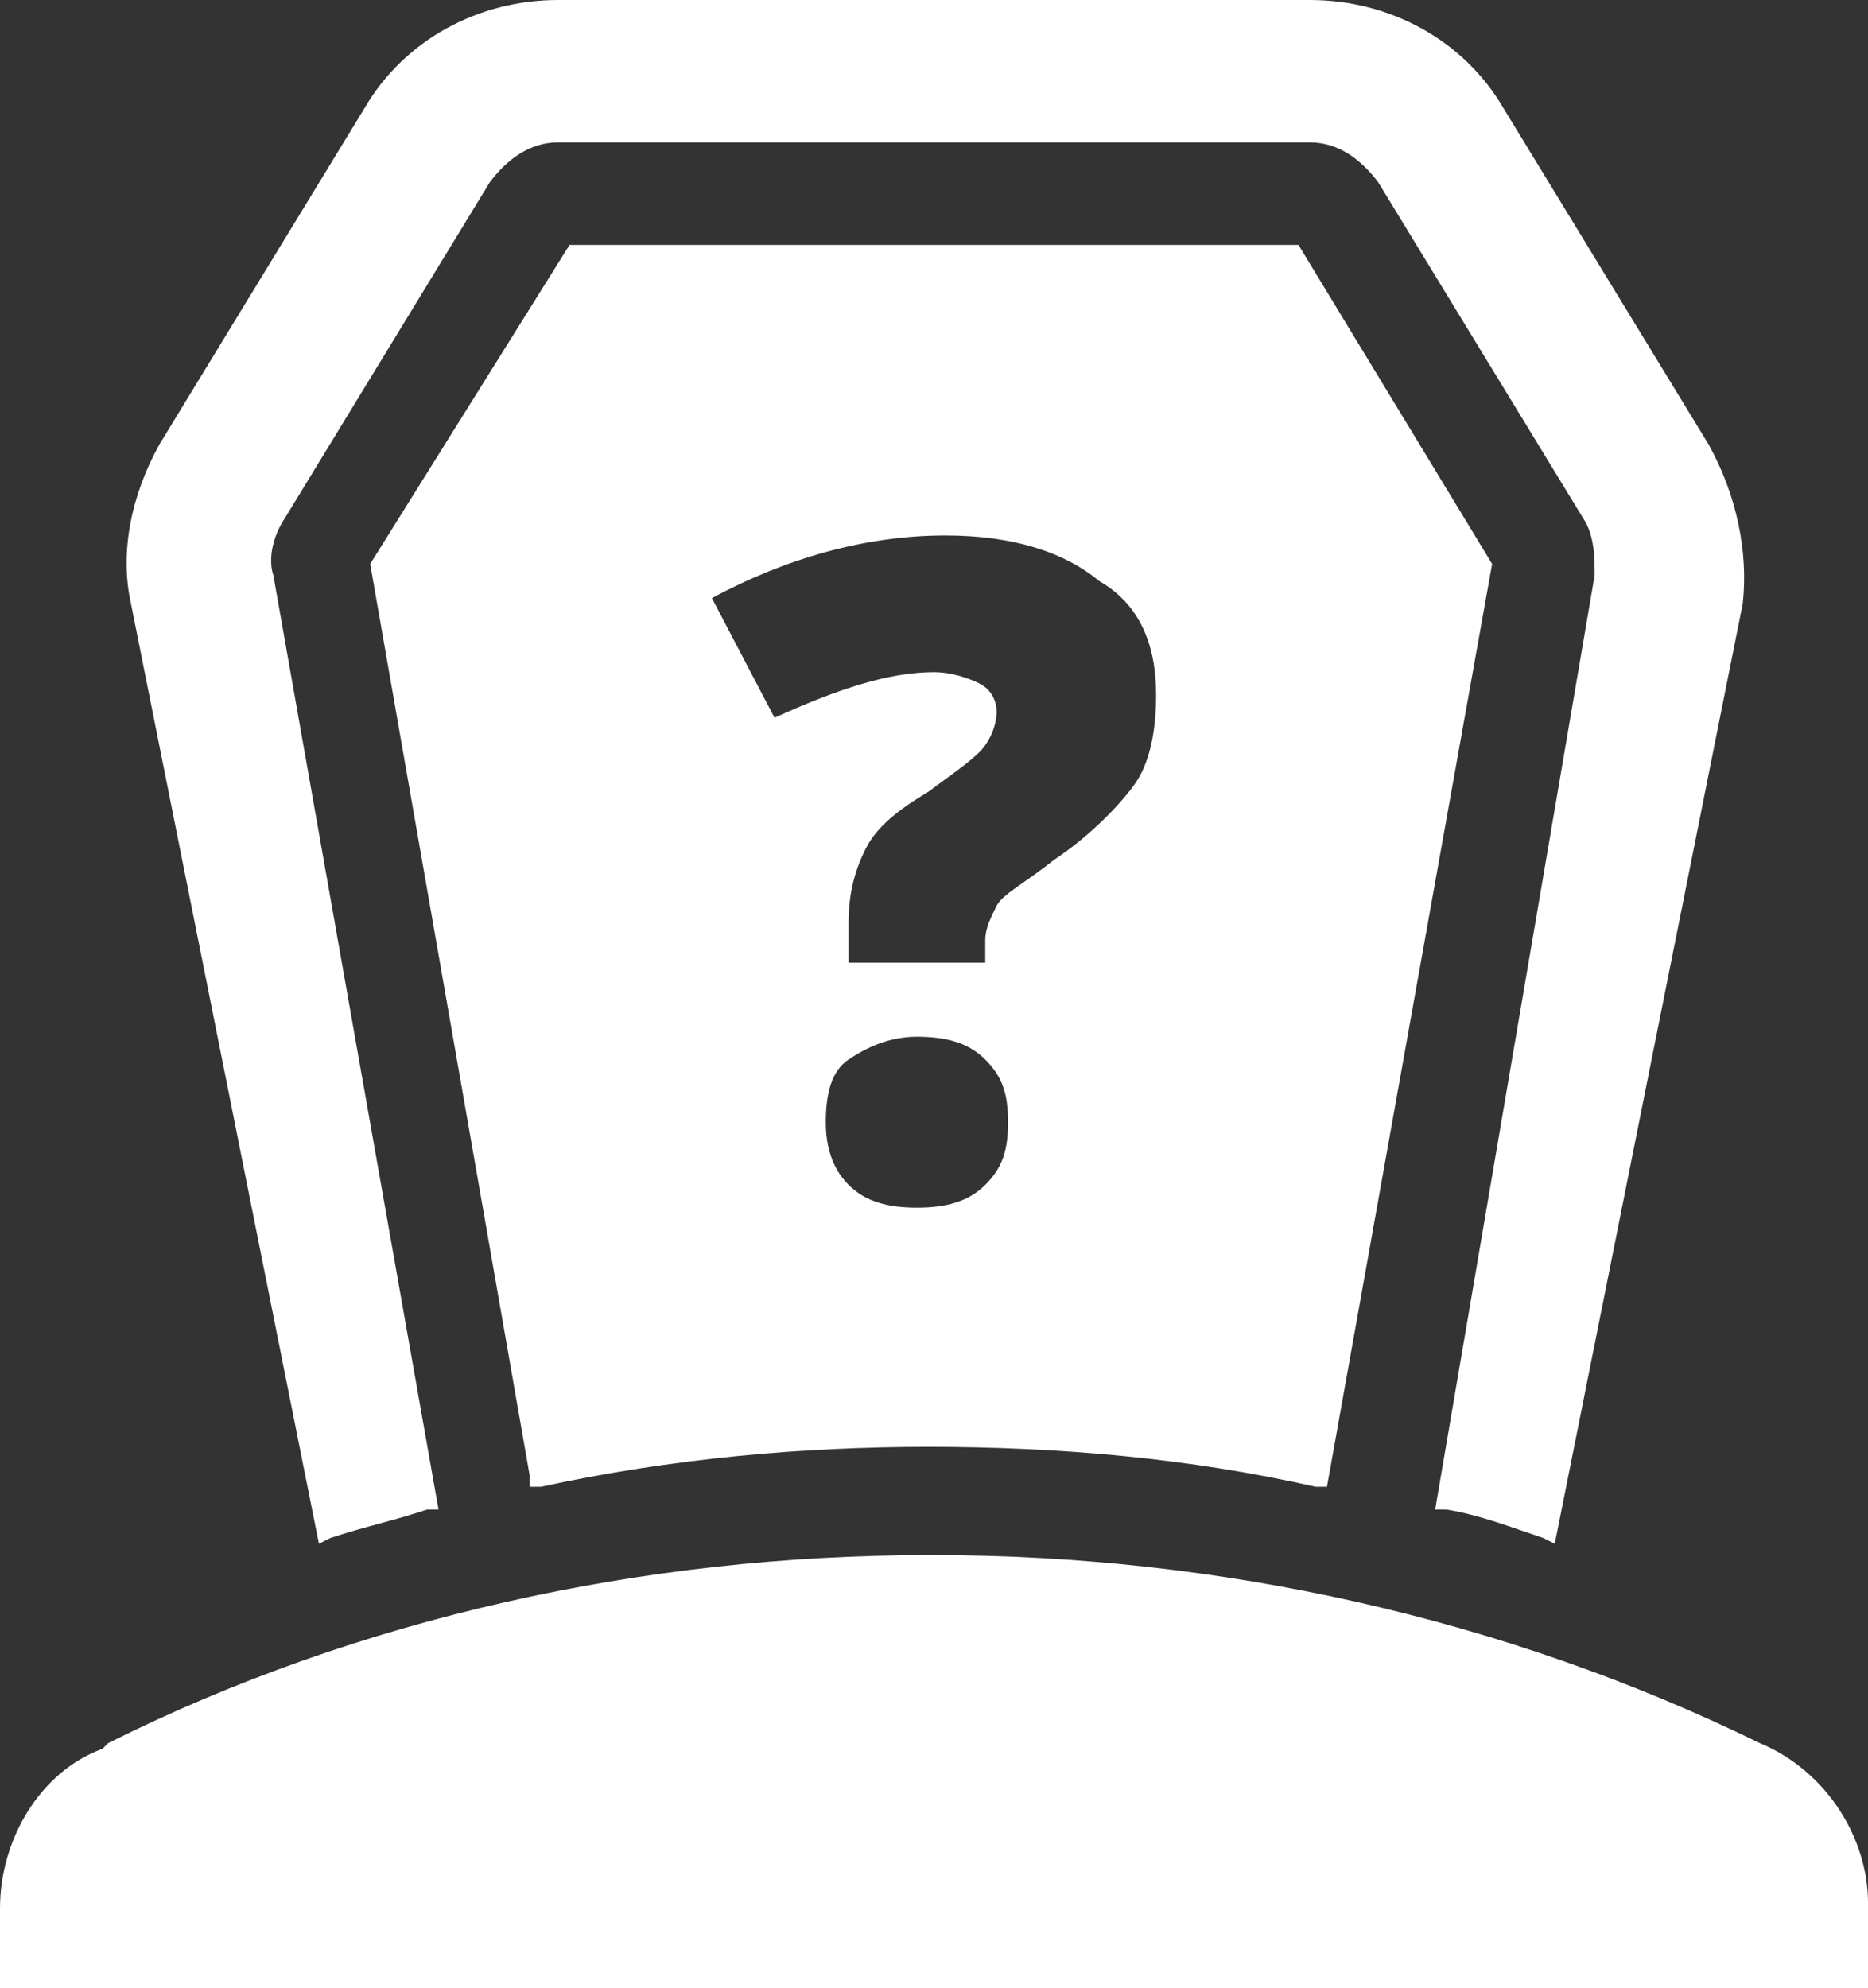
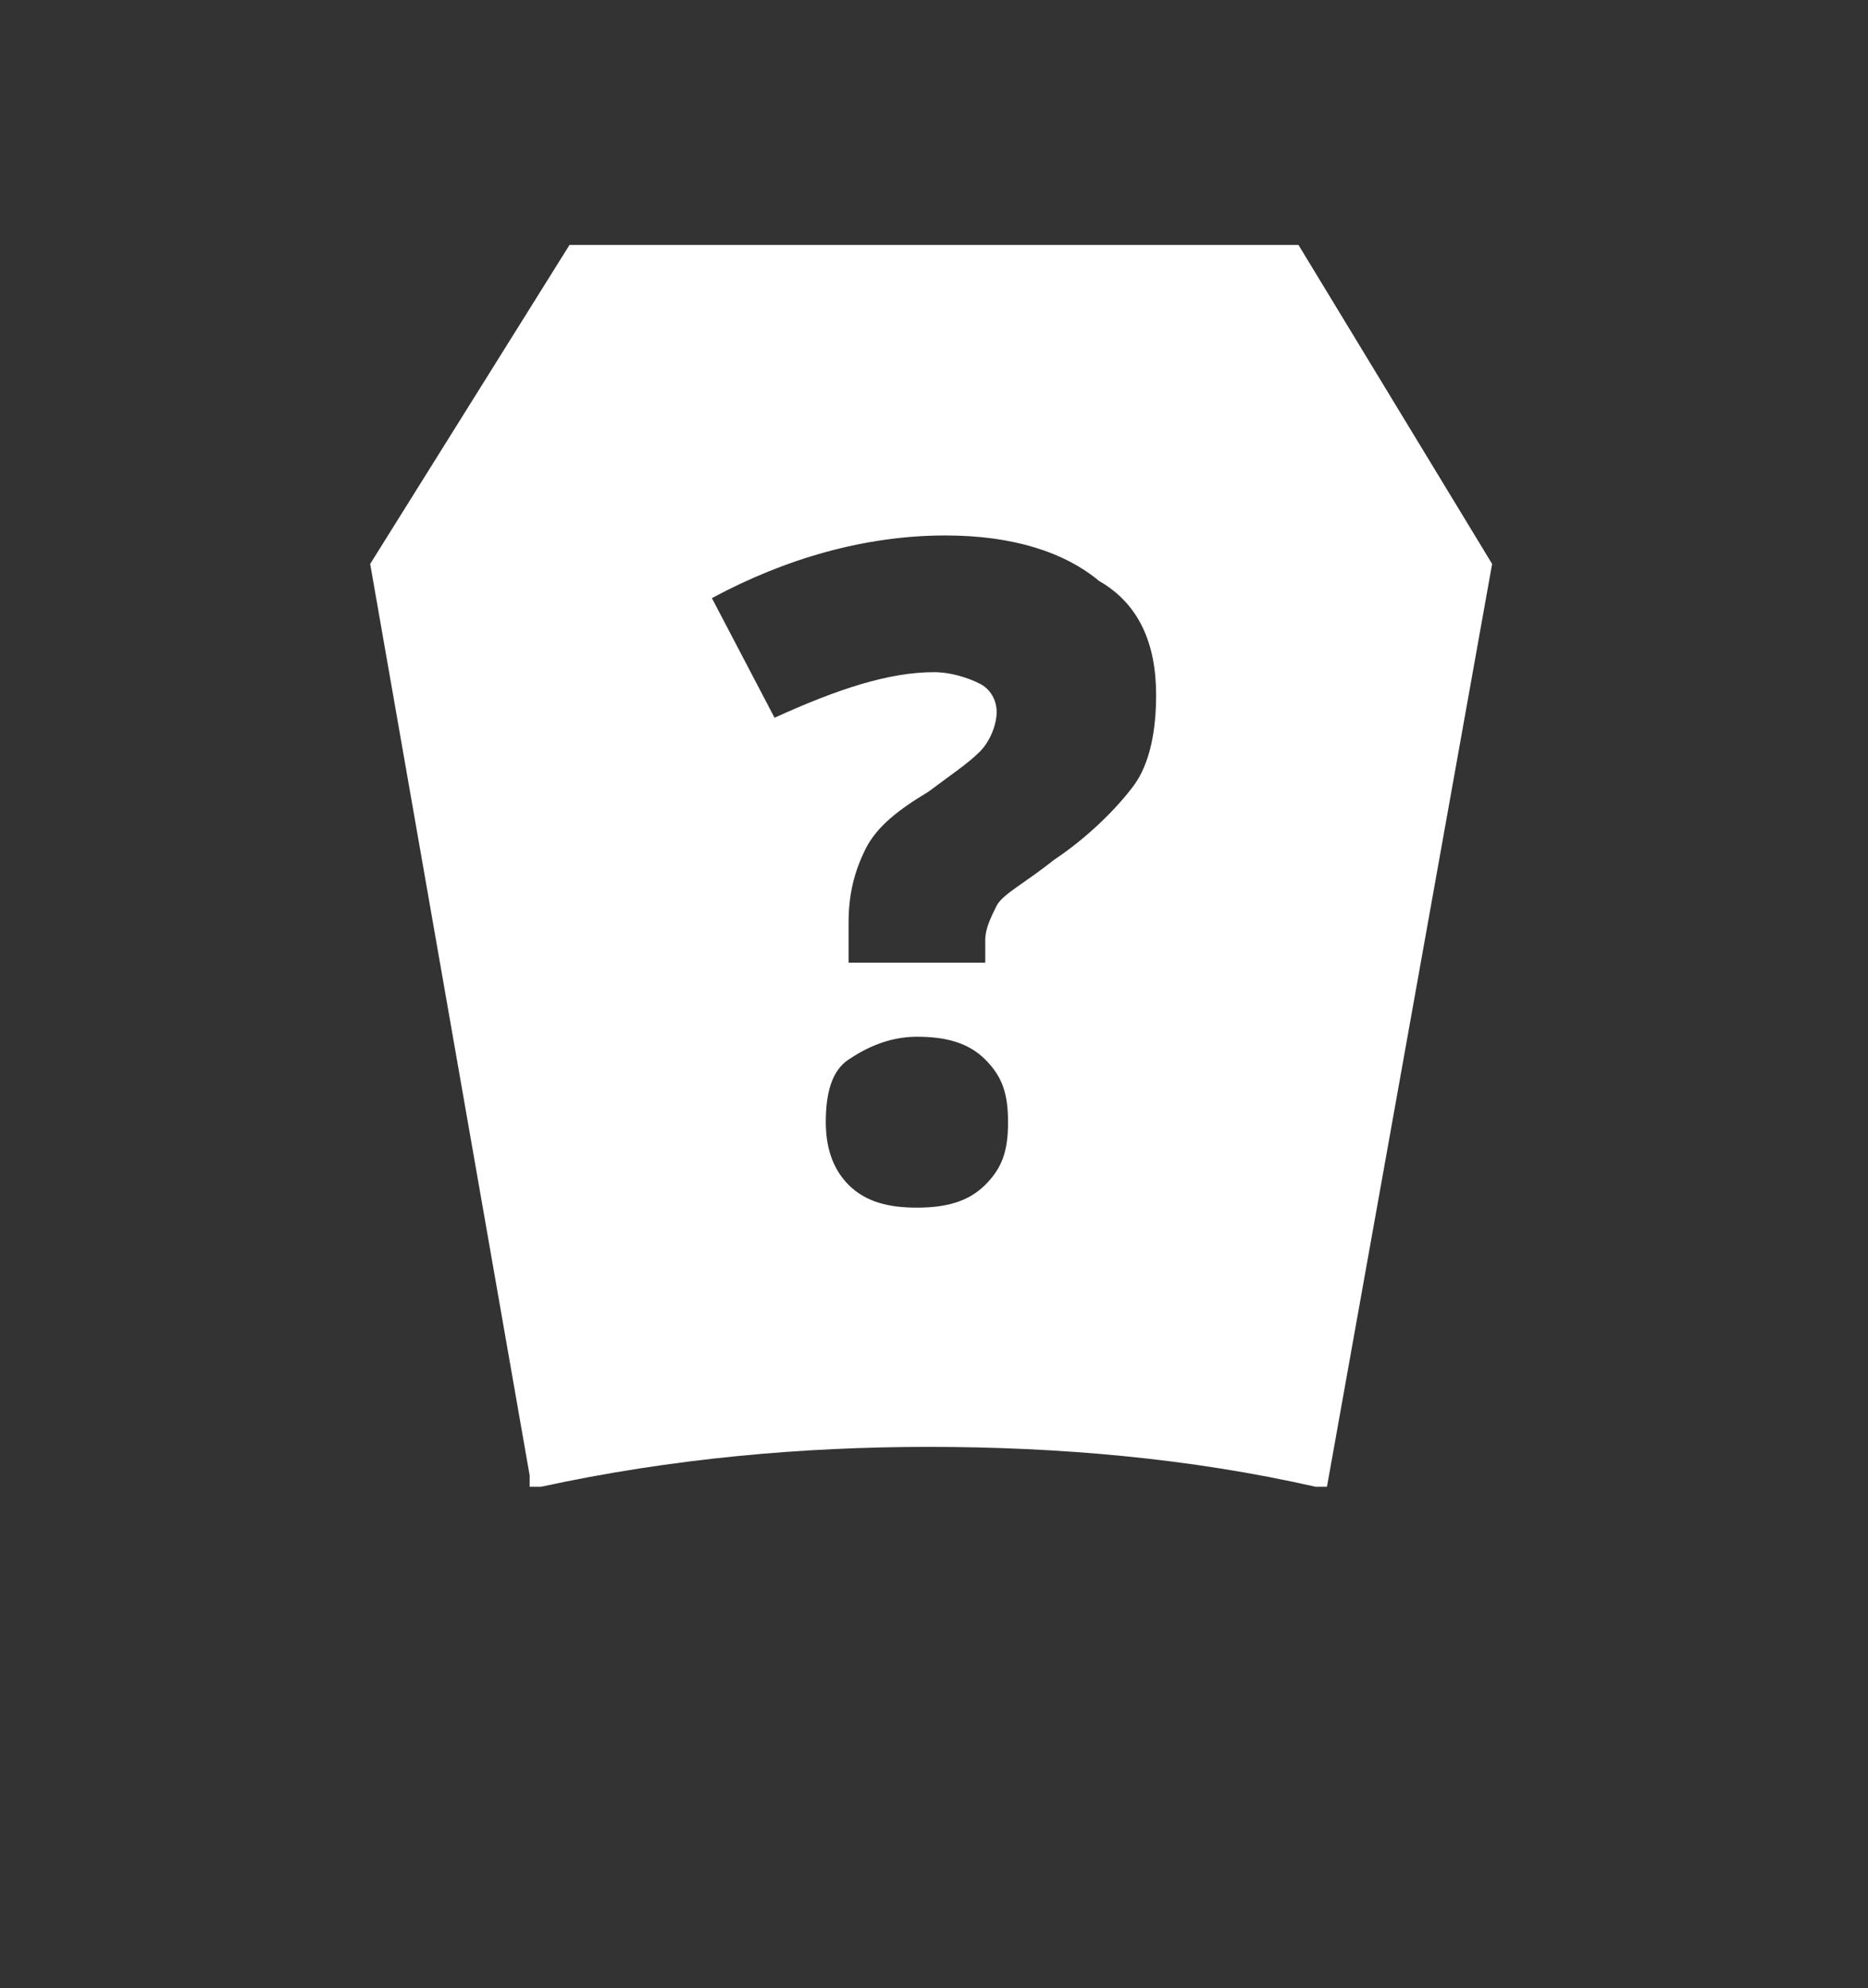
<svg xmlns="http://www.w3.org/2000/svg" xmlns:xlink="http://www.w3.org/1999/xlink" version="1.1" id="Ebene_1" x="0px" y="0px" viewBox="0 0 32.8 34.9" style="enable-background:new 0 0 32.8 34.9;" xml:space="preserve">
  <rect x="0" y="0" width="32.8" height="34.9" fill="#333333" stroke="none" />
  <style type="text/css">
	.st0{clip-path:url(#SVGID_2_);fill:#FFFFFF;}
</style>
  <g>
    <defs>
      <rect id="SVGID_1_" y="0" width="32.8" height="34.9" />
    </defs>
    <clipPath id="SVGID_2_">
      <use xlink:href="#SVGID_1_" style="overflow:visible;" />
    </clipPath>
-     <path class="st0" d="M30.9,30.6c-4.5-2.2-9.5-3.3-14.5-3.3h-0.1c-5,0-10,1.1-14.4,3.3l-0.1,0.1C0.7,31.1,0,32.3,0,33.5v1.4h32.8   v-1.5C32.8,32.3,32.1,31.1,30.9,30.6" />
-     <path class="st0" d="M30,7.8l-3.6-5.9C25.7,0.7,24.4,0,23,0H9.8C8.4,0,7.1,0.7,6.4,1.9L2.8,7.8c-0.5,0.9-0.7,1.9-0.5,2.8l3.3,16.5   l0.2-0.1c0.6-0.2,1.1-0.3,1.7-0.5l0.2,0L4.8,10.1c-0.1-0.3,0-0.7,0.2-1l3.6-5.9c0.3-0.4,0.7-0.7,1.2-0.7H23c0.5,0,0.9,0.3,1.2,0.7   l3.6,5.9c0.2,0.3,0.2,0.7,0.2,1l-2.8,16.4l0.2,0c0.6,0.1,1.1,0.3,1.7,0.5l0.2,0.1l3.3-16.5C30.7,9.7,30.5,8.7,30,7.8" />
    <path class="st0" d="M20.3,12.2c0,0.6-0.1,1.2-0.4,1.6s-0.8,0.9-1.4,1.3c-0.5,0.4-0.9,0.6-1,0.8c-0.1,0.2-0.2,0.4-0.2,0.6v0.4h-2.4   v-0.7c0-0.5,0.1-0.9,0.3-1.3c0.2-0.4,0.6-0.7,1.1-1c0.4-0.3,0.7-0.5,0.9-0.7c0.2-0.2,0.3-0.5,0.3-0.7c0-0.2-0.1-0.4-0.3-0.5   c-0.2-0.1-0.5-0.2-0.8-0.2c-0.8,0-1.7,0.3-2.8,0.8l-1.1-2.1c1.3-0.7,2.7-1.1,4.1-1.1c1.2,0,2.1,0.3,2.7,0.8   C20,10.6,20.3,11.3,20.3,12.2 M14.5,19.7c0-0.5,0.1-0.9,0.4-1.1s0.7-0.4,1.2-0.4c0.5,0,0.9,0.1,1.2,0.4c0.3,0.3,0.4,0.6,0.4,1.1   c0,0.5-0.1,0.8-0.4,1.1c-0.3,0.3-0.7,0.4-1.2,0.4c-0.5,0-0.9-0.1-1.2-0.4C14.6,20.5,14.5,20.1,14.5,19.7 M26.2,9.9l-3.4-5.6H10   L6.5,9.9l2.8,16l0,0.2l0.2,0c2.3-0.5,4.6-0.7,6.8-0.7c2.3,0,4.6,0.2,6.8,0.7l0.2,0L26.2,9.9L26.2,9.9z" />
  </g>
</svg>